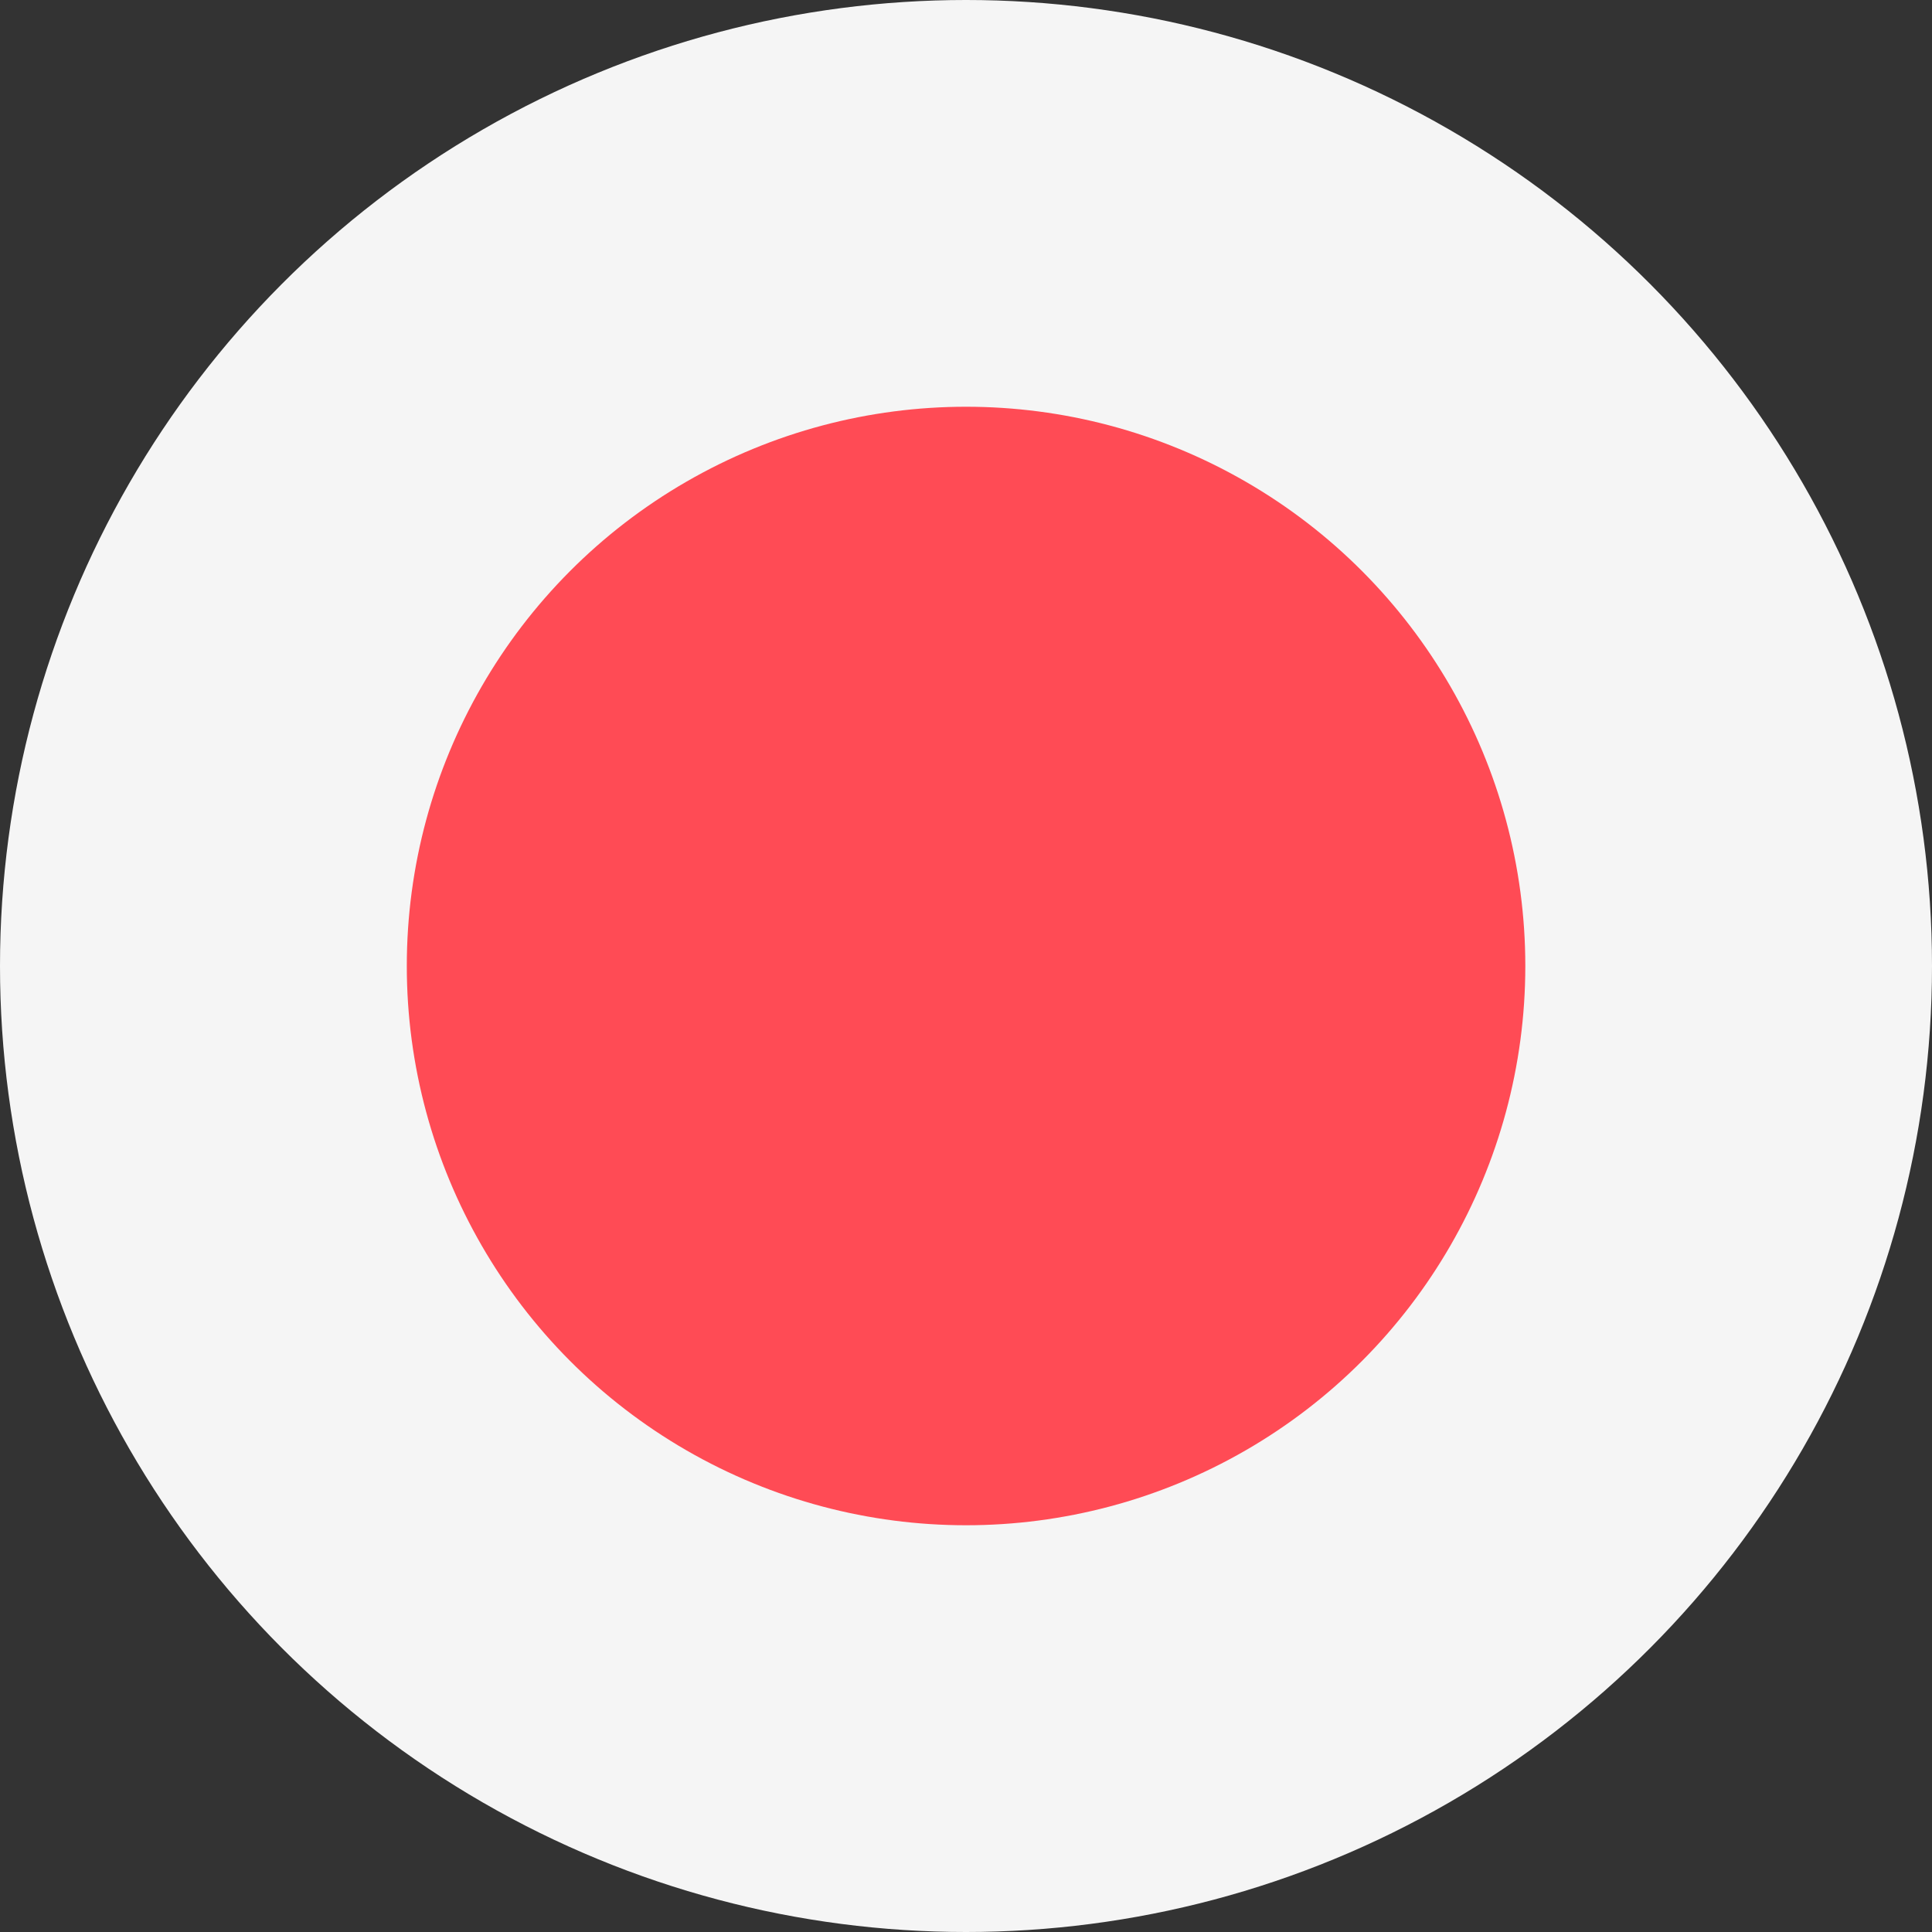
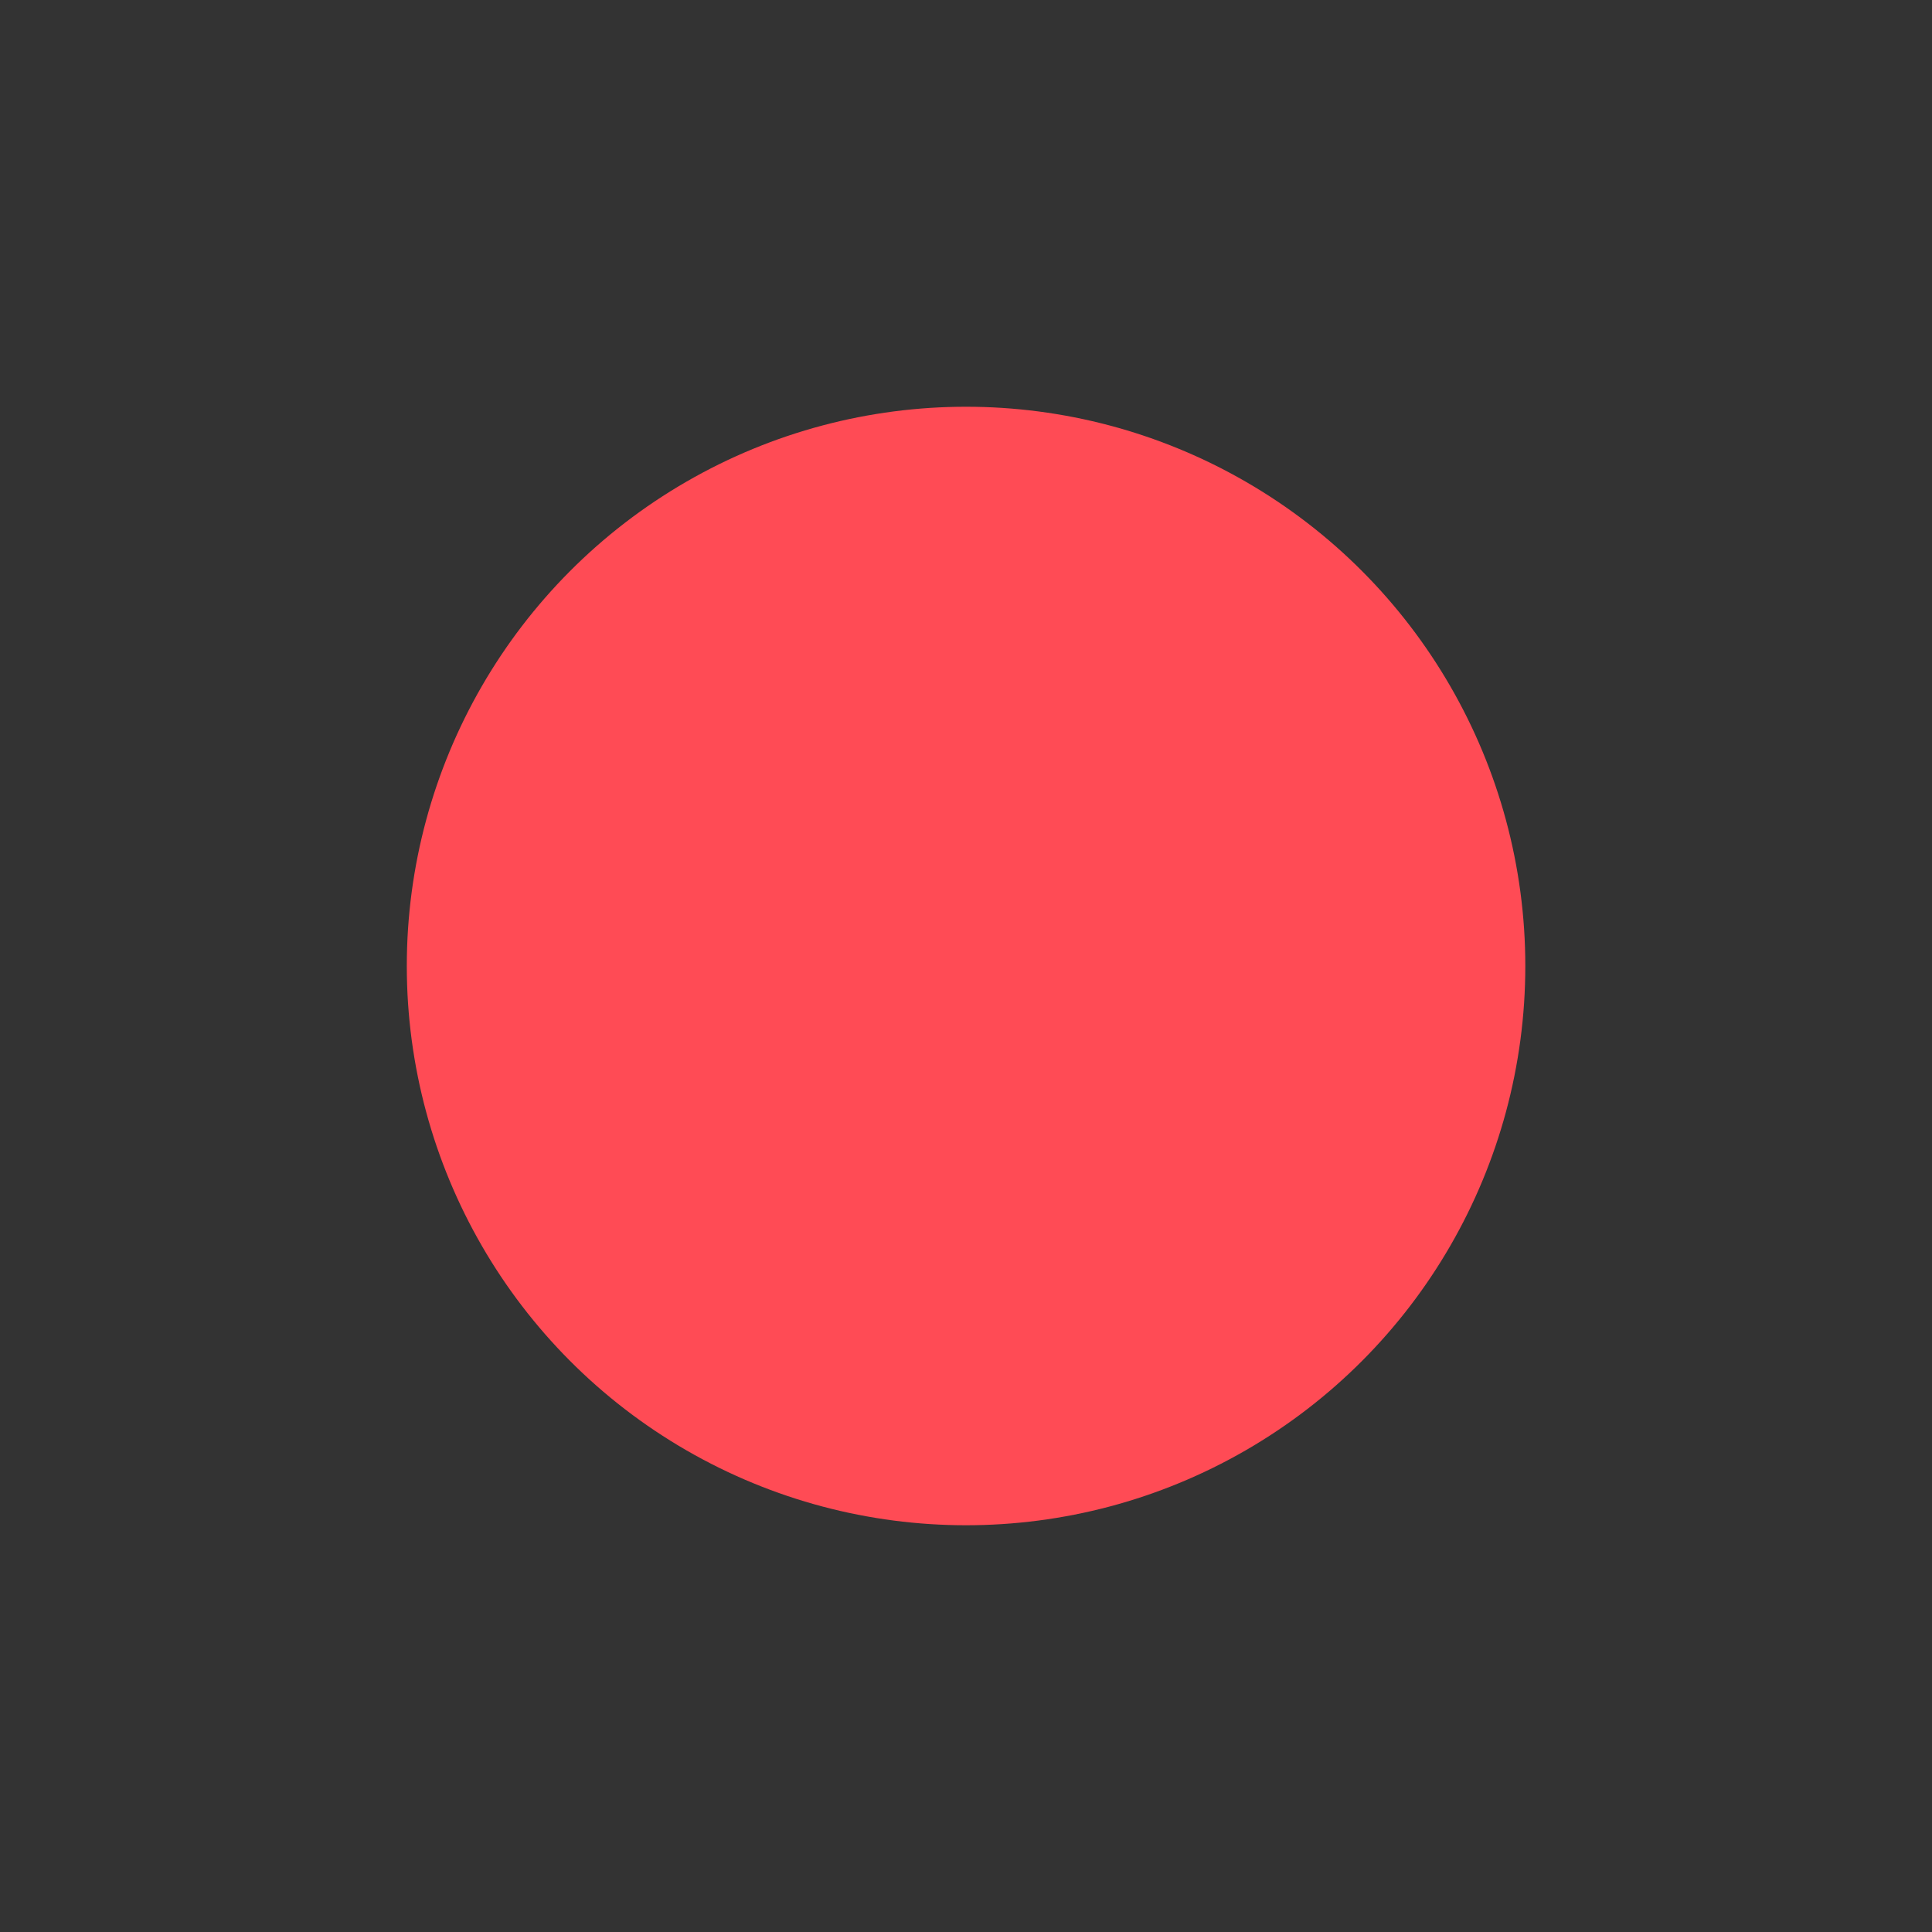
<svg xmlns="http://www.w3.org/2000/svg" width="34" height="34">
  <rect width="100%" height="100%" fill="#333333" stroke="none" />
  <defs>
    <clipPath id="a">
      <circle cx="17" cy="17" r="17" fill="#3861f6" data-name="Ellipse 2126" transform="translate(469 103)" />
    </clipPath>
  </defs>
  <g clip-path="url(#a)" data-name="Mask Group 88" transform="translate(-469 -103)">
    <g data-name="063-japan" transform="translate(460.053 14.725)">
-       <path fill="#f5f5f5" d="M48.008 88.275H3.887A3.886 3.886 0 0 0 0 92.162v26.227a3.887 3.887 0 0 0 3.887 3.887h44.121a3.887 3.887 0 0 0 3.887-3.887V92.162a3.886 3.886 0 0 0-3.887-3.887Z" data-name="Path 64350" />
      <circle cx="9.842" cy="9.842" r="9.842" fill="#ff4b55" data-name="Ellipse 2125" transform="translate(16.106 95.433)" />
    </g>
  </g>
</svg>